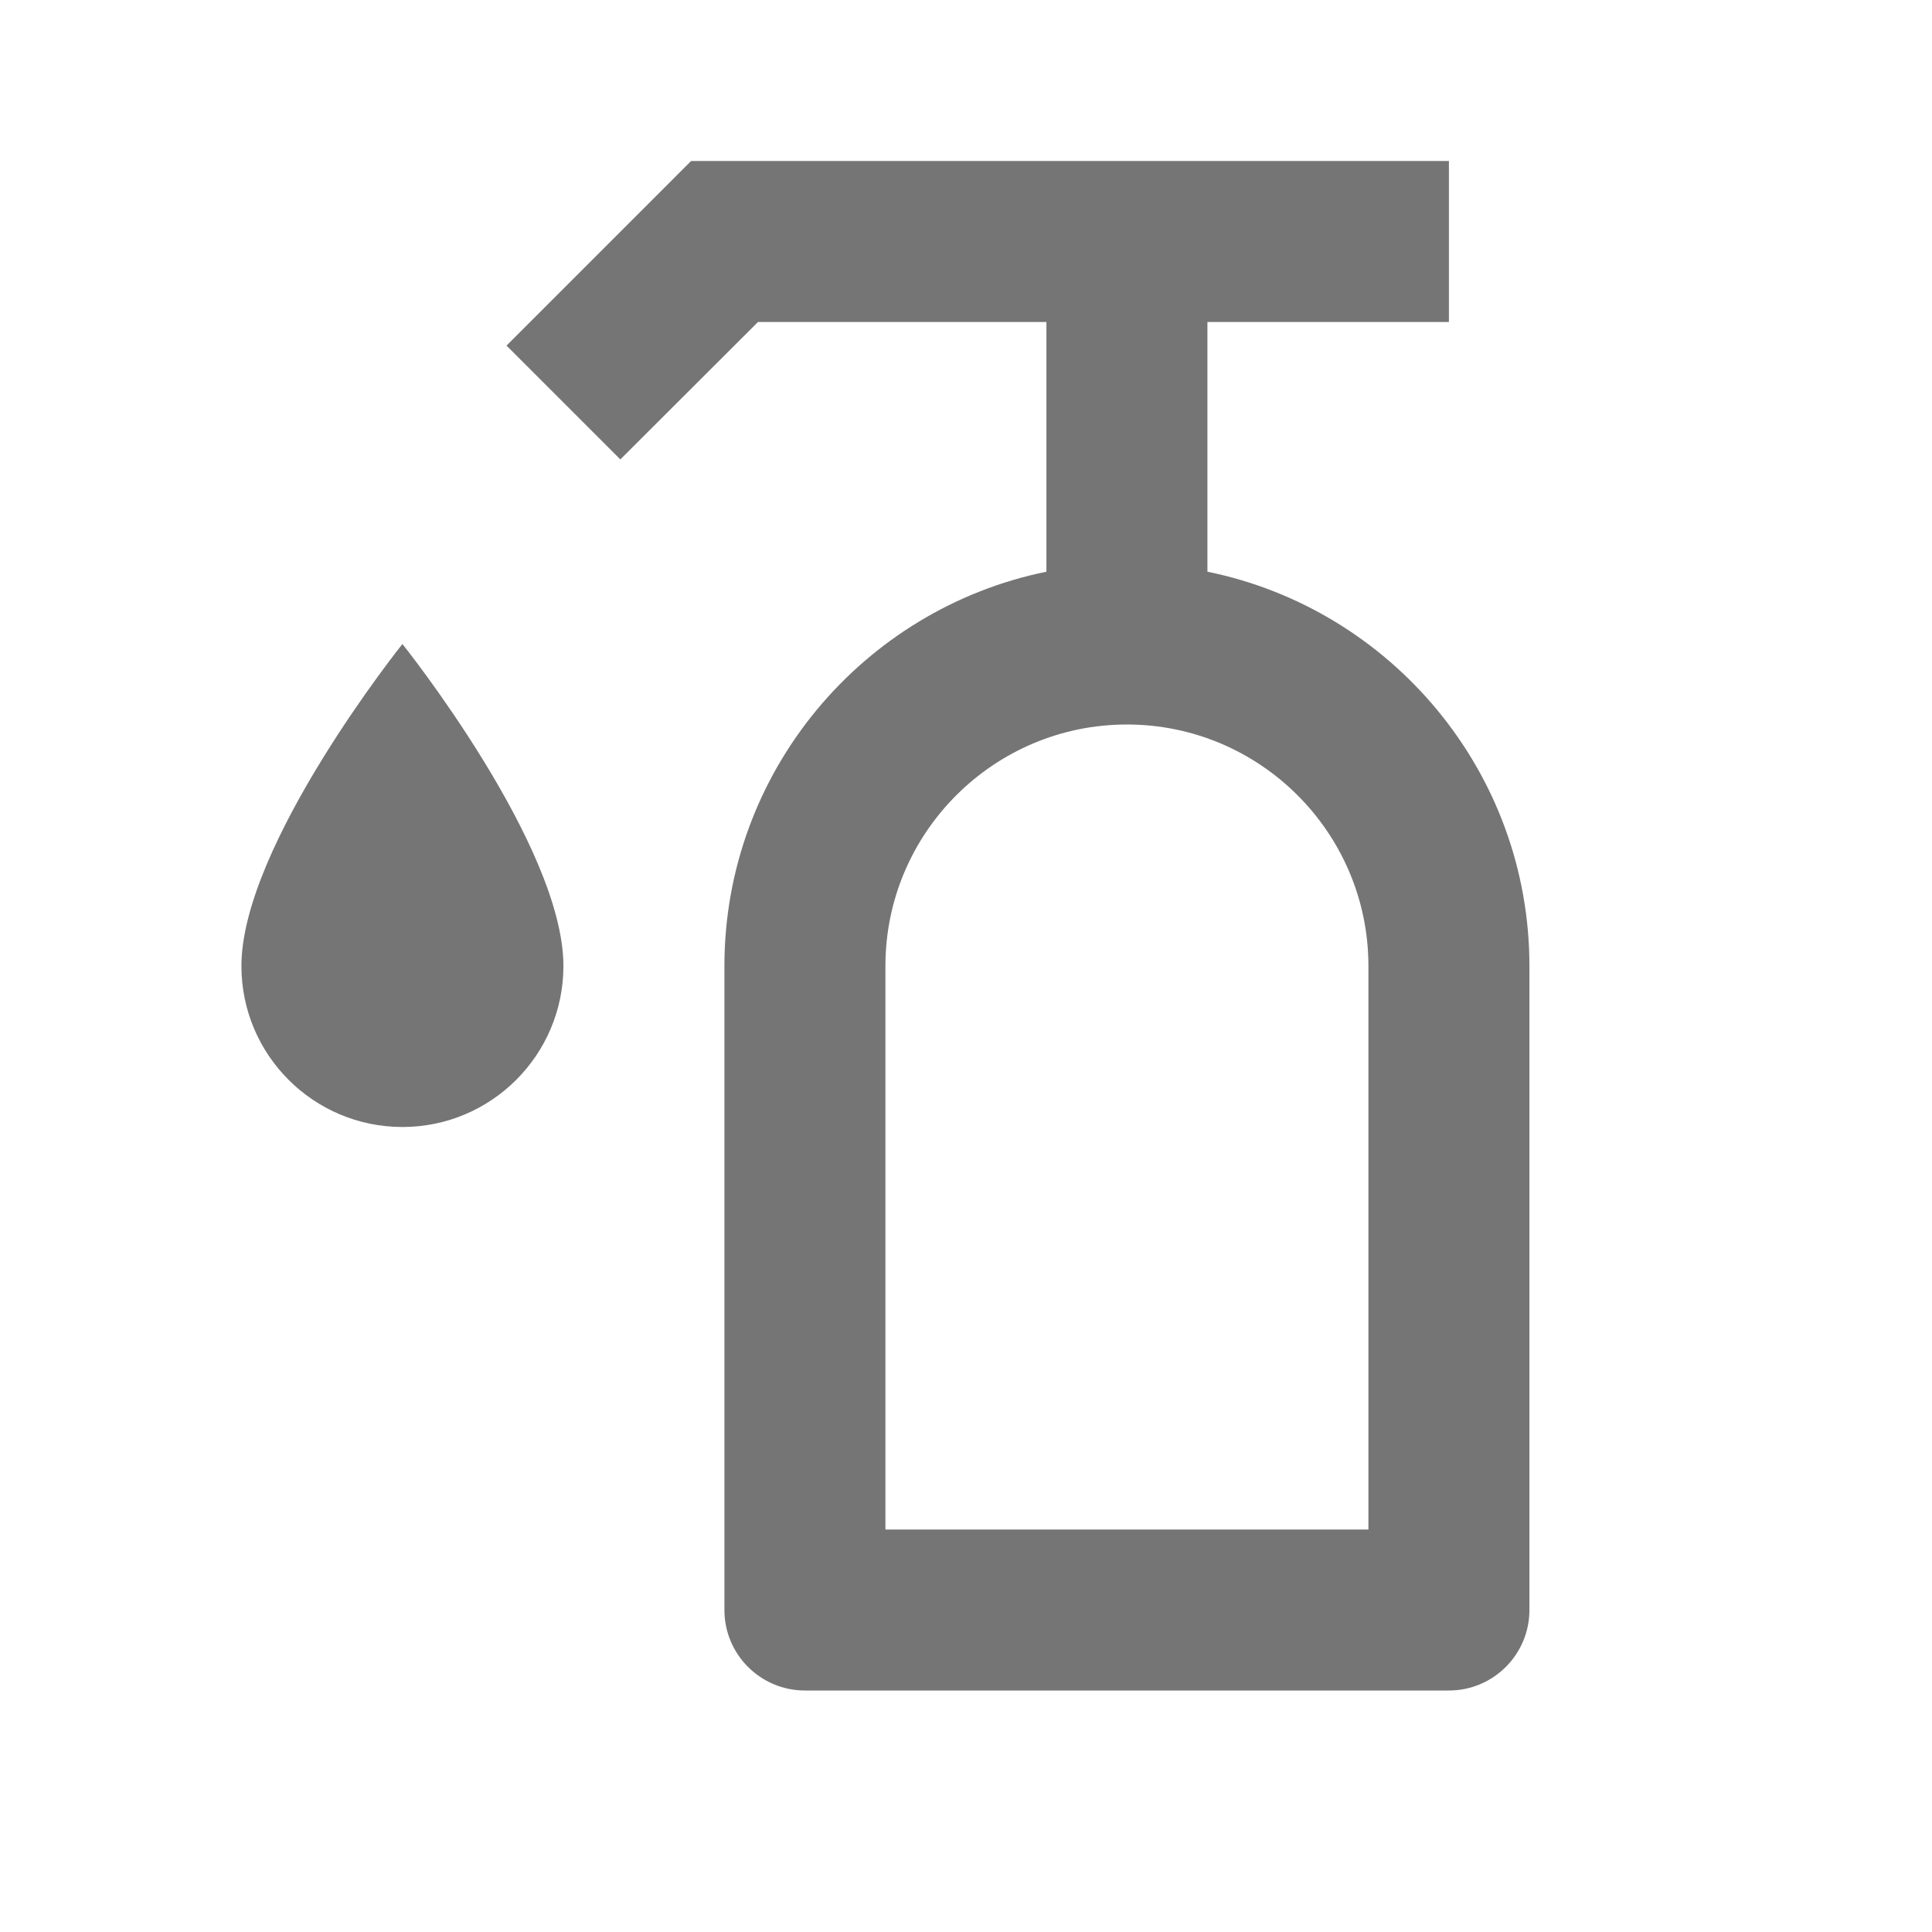
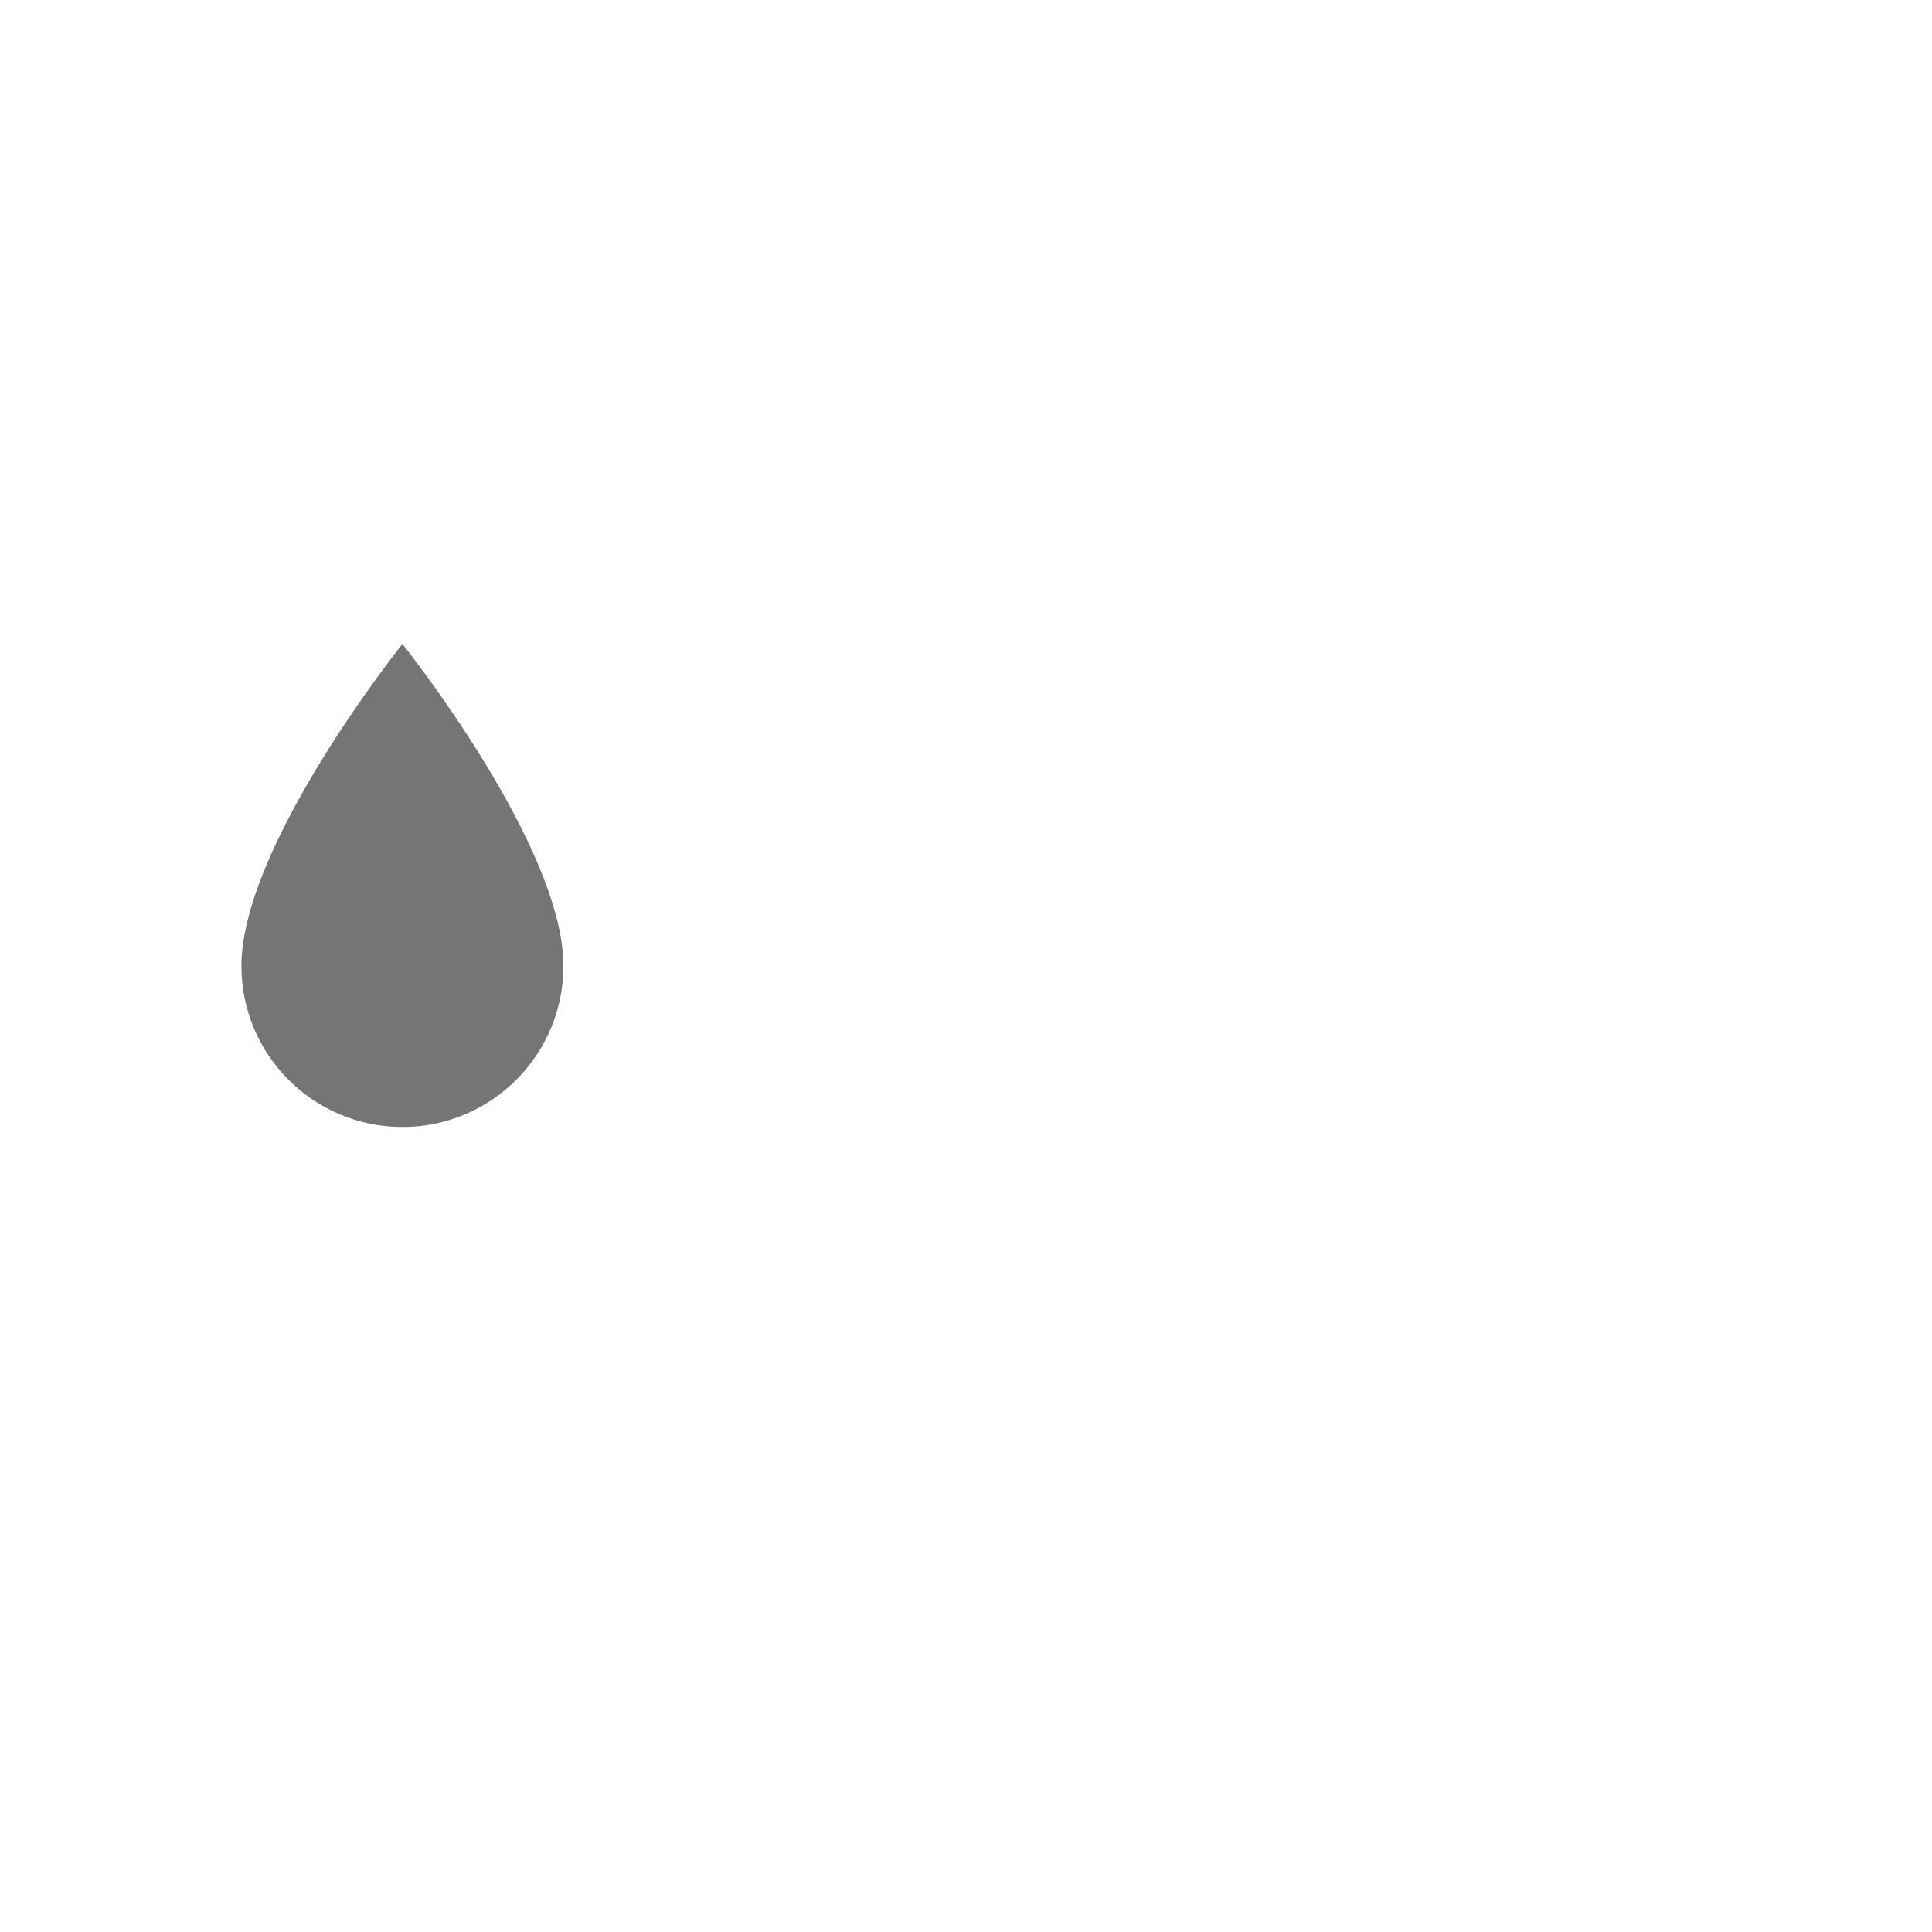
<svg xmlns="http://www.w3.org/2000/svg" version="1.1" x="0px" y="0px" width="24px" height="24.001px" viewBox="0 0 24 24.001" enable-background="new 0 0 24 24.001" xml:space="preserve">
  <g id="Frames-24px">
    <rect fill="none" width="24" height="24.001" />
  </g>
  <g id="Outline">
    <g>
      <path fill="#757575" d="M2.999,12c0,1.104,0.896,2,2,2s2-0.896,2-2c0-1.5-2-4-2-4S2.999,10.5,2.999,12z" />
-       <path fill="#757575" d="M14.999,7.102V4h3V2H8.585L6.292,4.293l1.414,1.414L9.416,4h3.583v3.102c-2.279,0.464-4,2.484-4,4.898v8    c0,0.552,0.448,1,1,1h8c0.552,0,1-0.448,1-1v-8C18.999,9.586,17.278,7.566,14.999,7.102z M16.999,19h-6v-7c0-1.654,1.346-3,3-3    s3,1.346,3,3V19z" />
    </g>
  </g>
</svg>